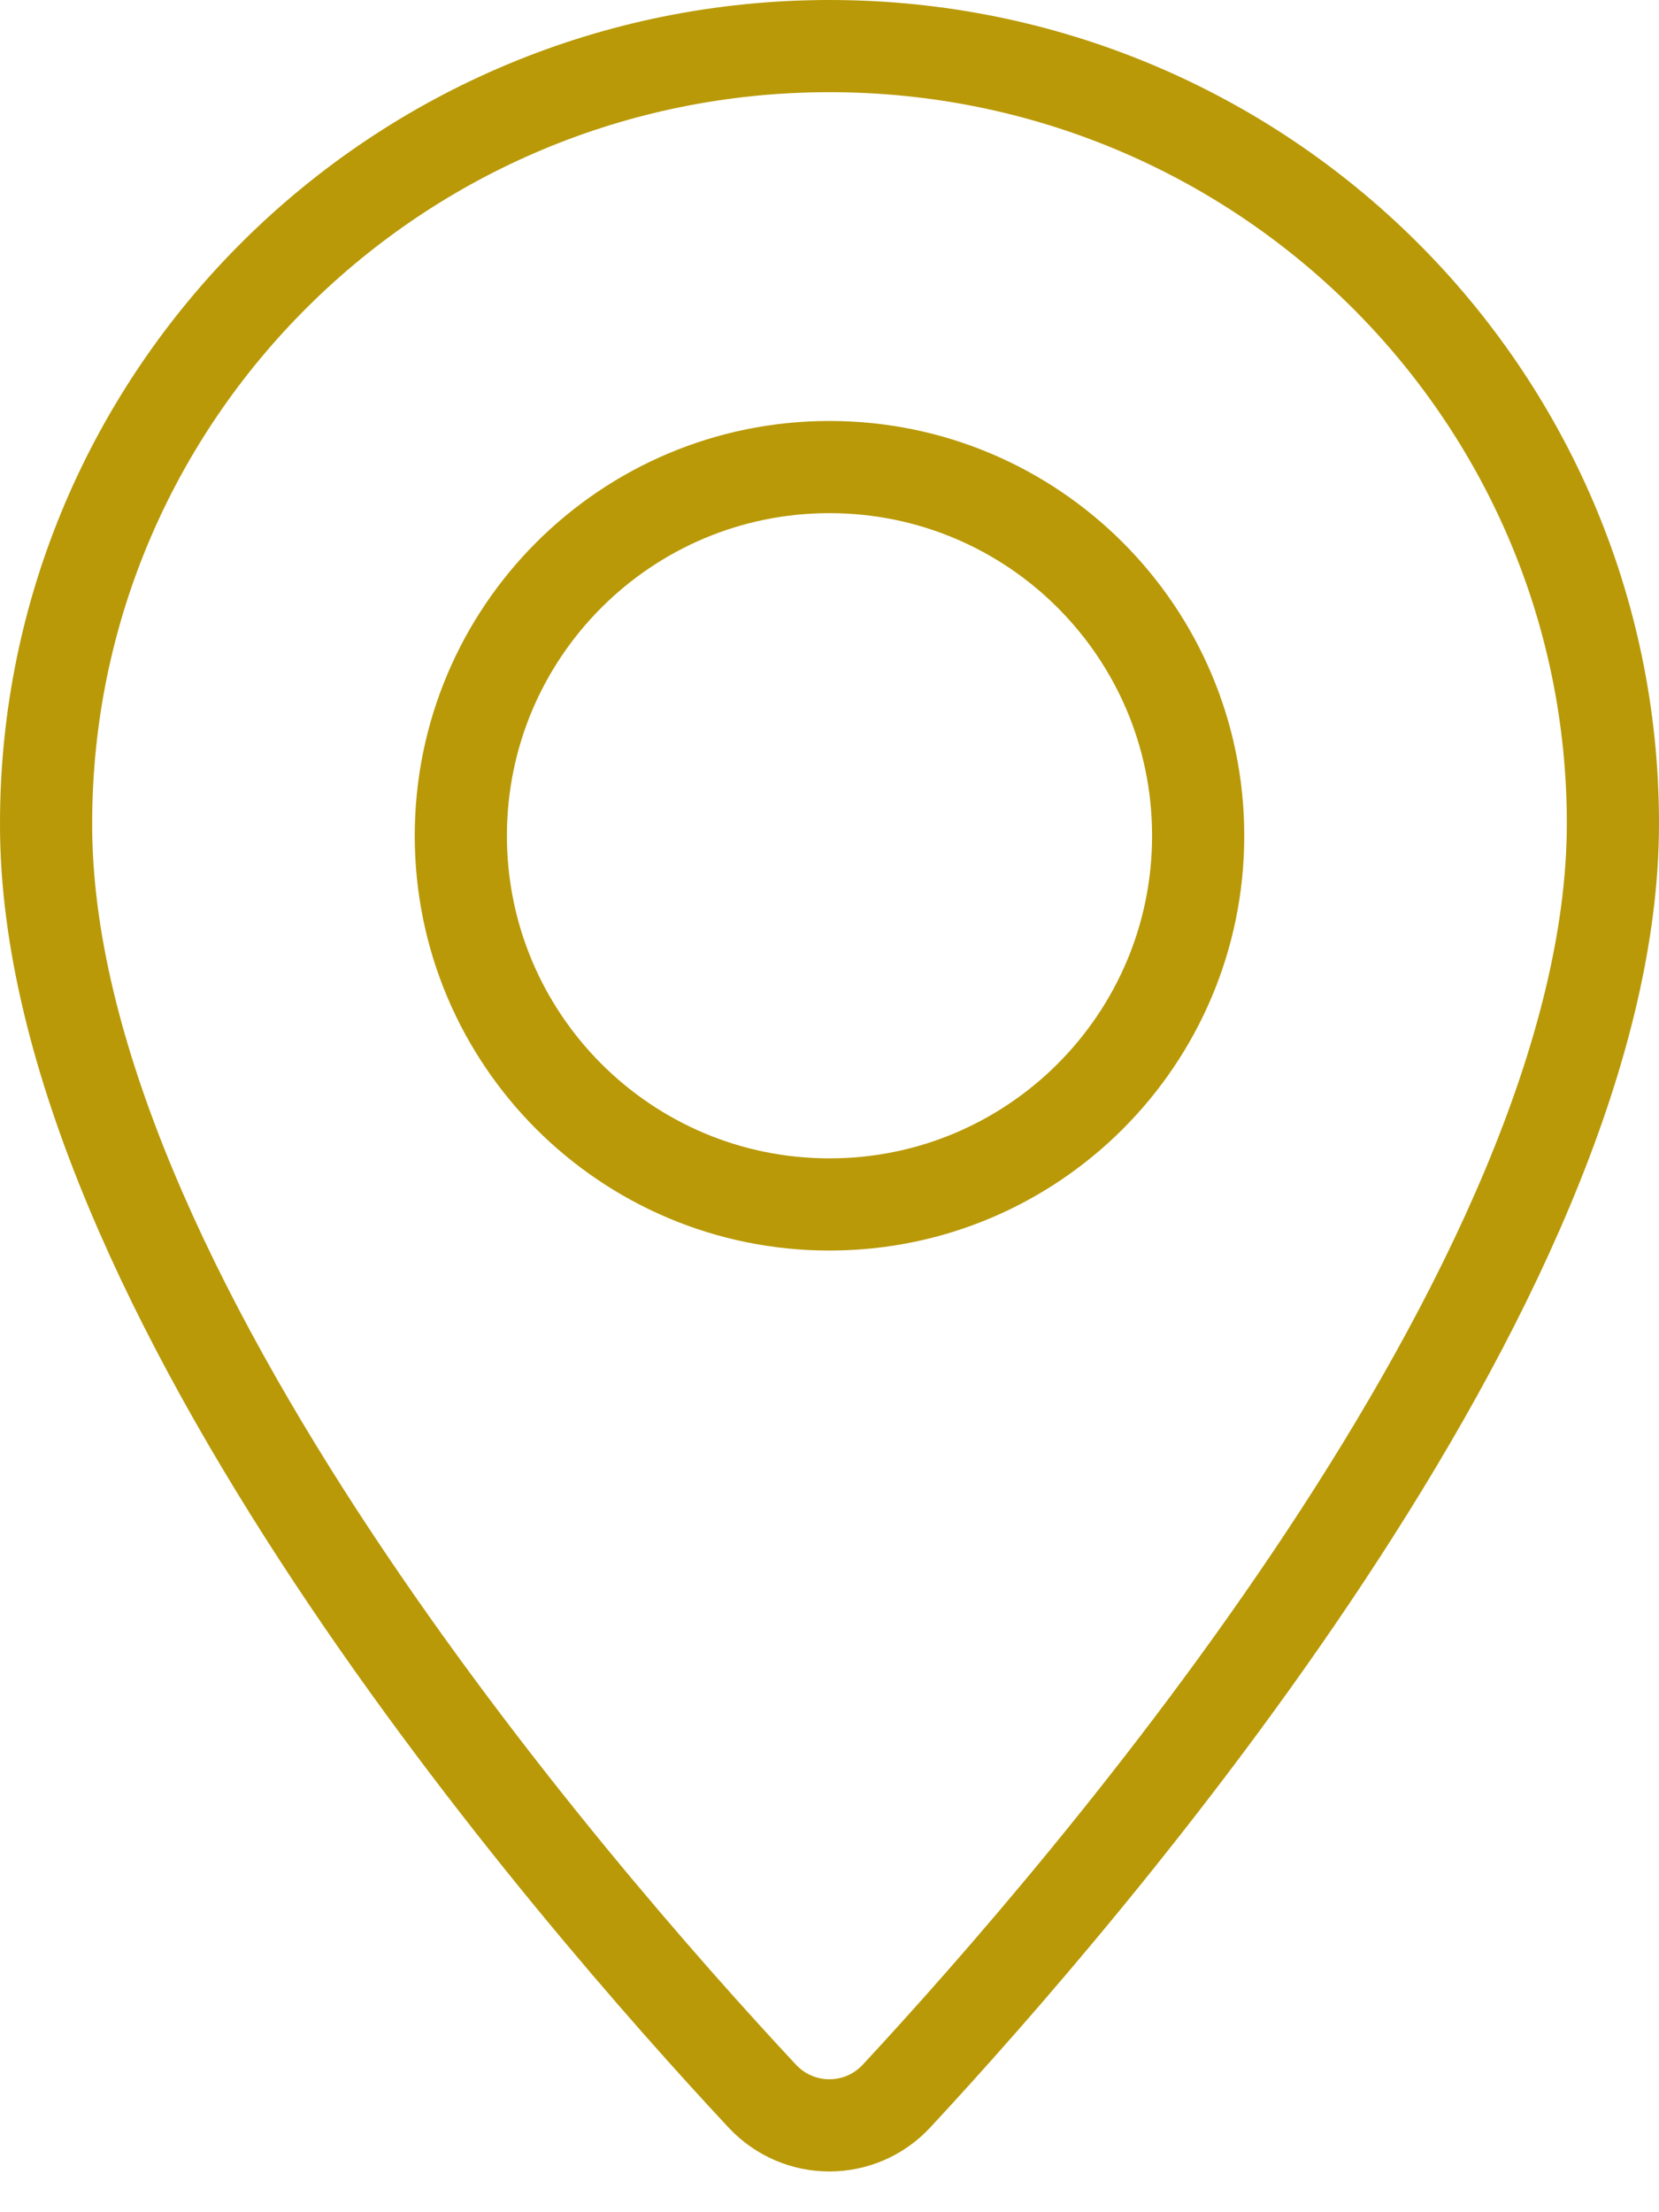
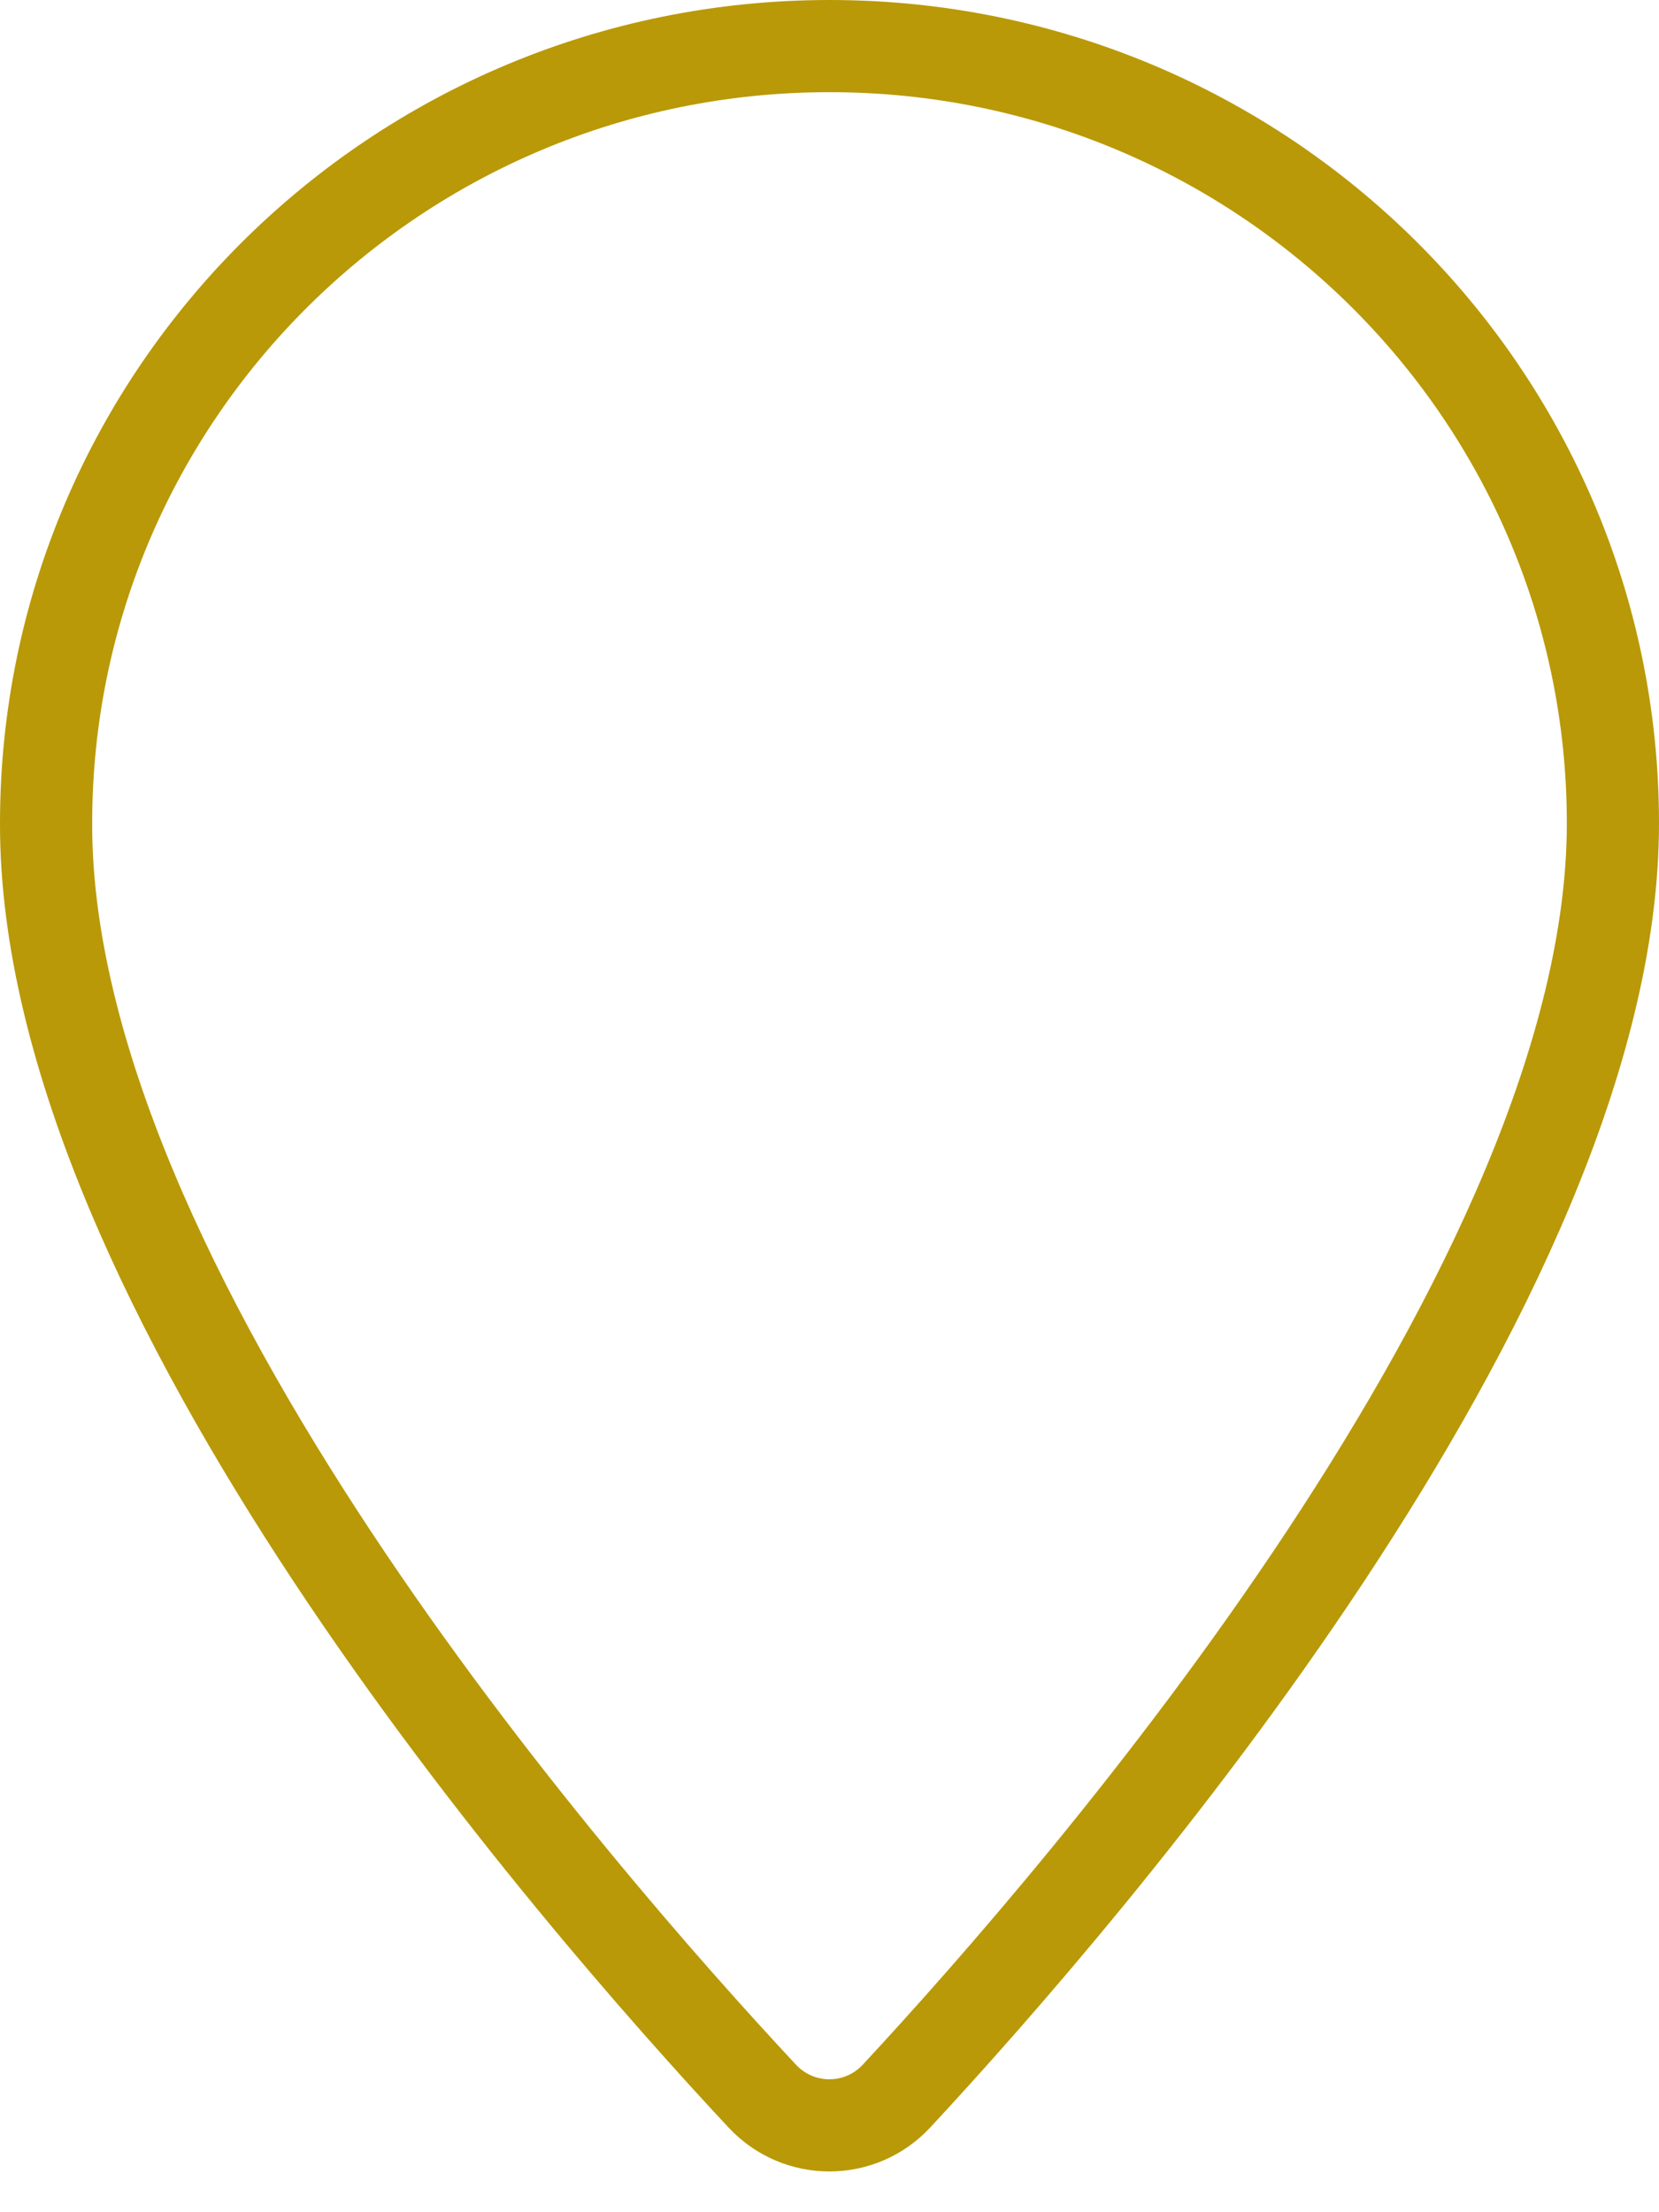
<svg xmlns="http://www.w3.org/2000/svg" width="18px" height="24px" viewBox="0 0 18 24" version="1.1">
  <title>Group 5 4</title>
  <g id="UI-Kit" stroke="none" stroke-width="1" fill="none" fill-rule="evenodd" stroke-linecap="round" stroke-linejoin="round">
    <g id="Kit-Icons" transform="translate(-834, -252)" stroke="#B99907">
      <g id="Group-5" transform="translate(834, 252)">
        <path d="M17.5,8.933 C17.5,13.924 11.784,20.525 9.727,22.74 C9.333,23.163 8.667,23.164 8.271,22.741 C6.211,20.534 0.49,13.953 0.5,8.933 C0.5,4.276 4.306,0.5 9,0.5 C13.694,0.5 17.5,4.276 17.5,8.933 Z" id="Stroke-1" />
-         <path d="M13,9.067 C13,11.276 11.209,13.067 9,13.067 C6.791,13.067 5,11.276 5,9.067 C5,6.858 6.791,5.067 9,5.067 C11.209,5.067 13,6.858 13,9.067 Z" id="Stroke-3" />
      </g>
    </g>
  </g>
</svg>